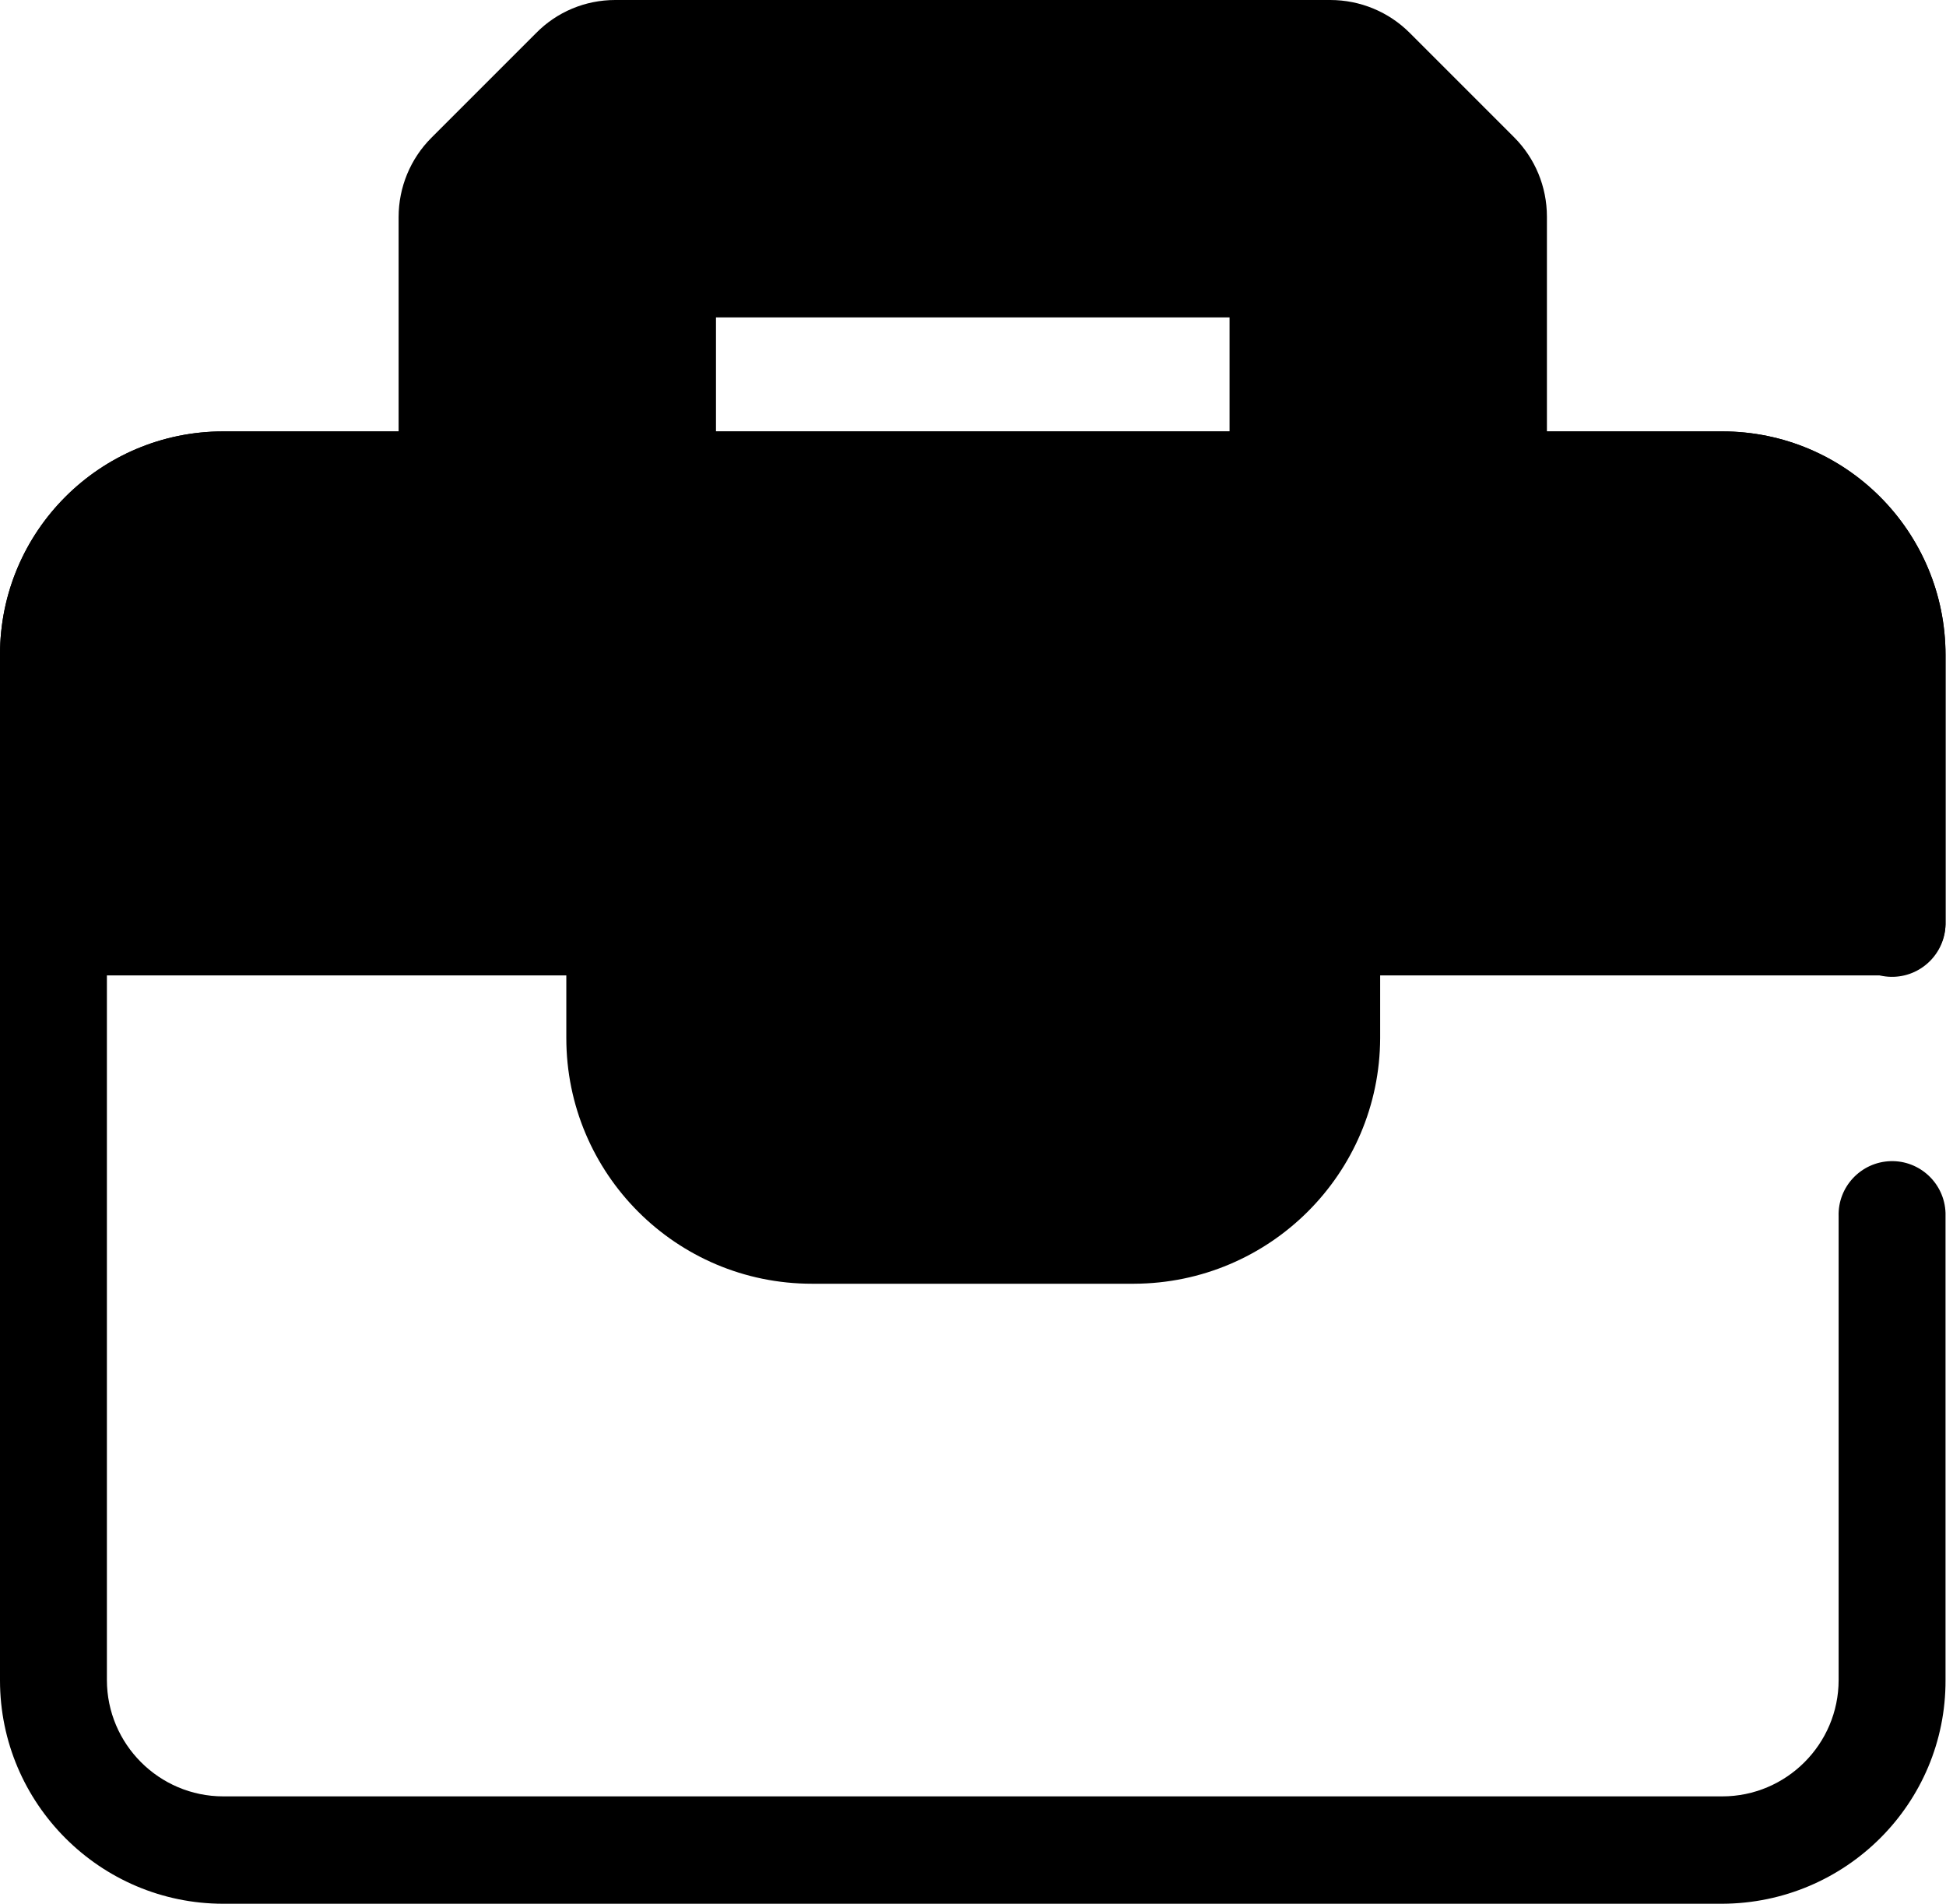
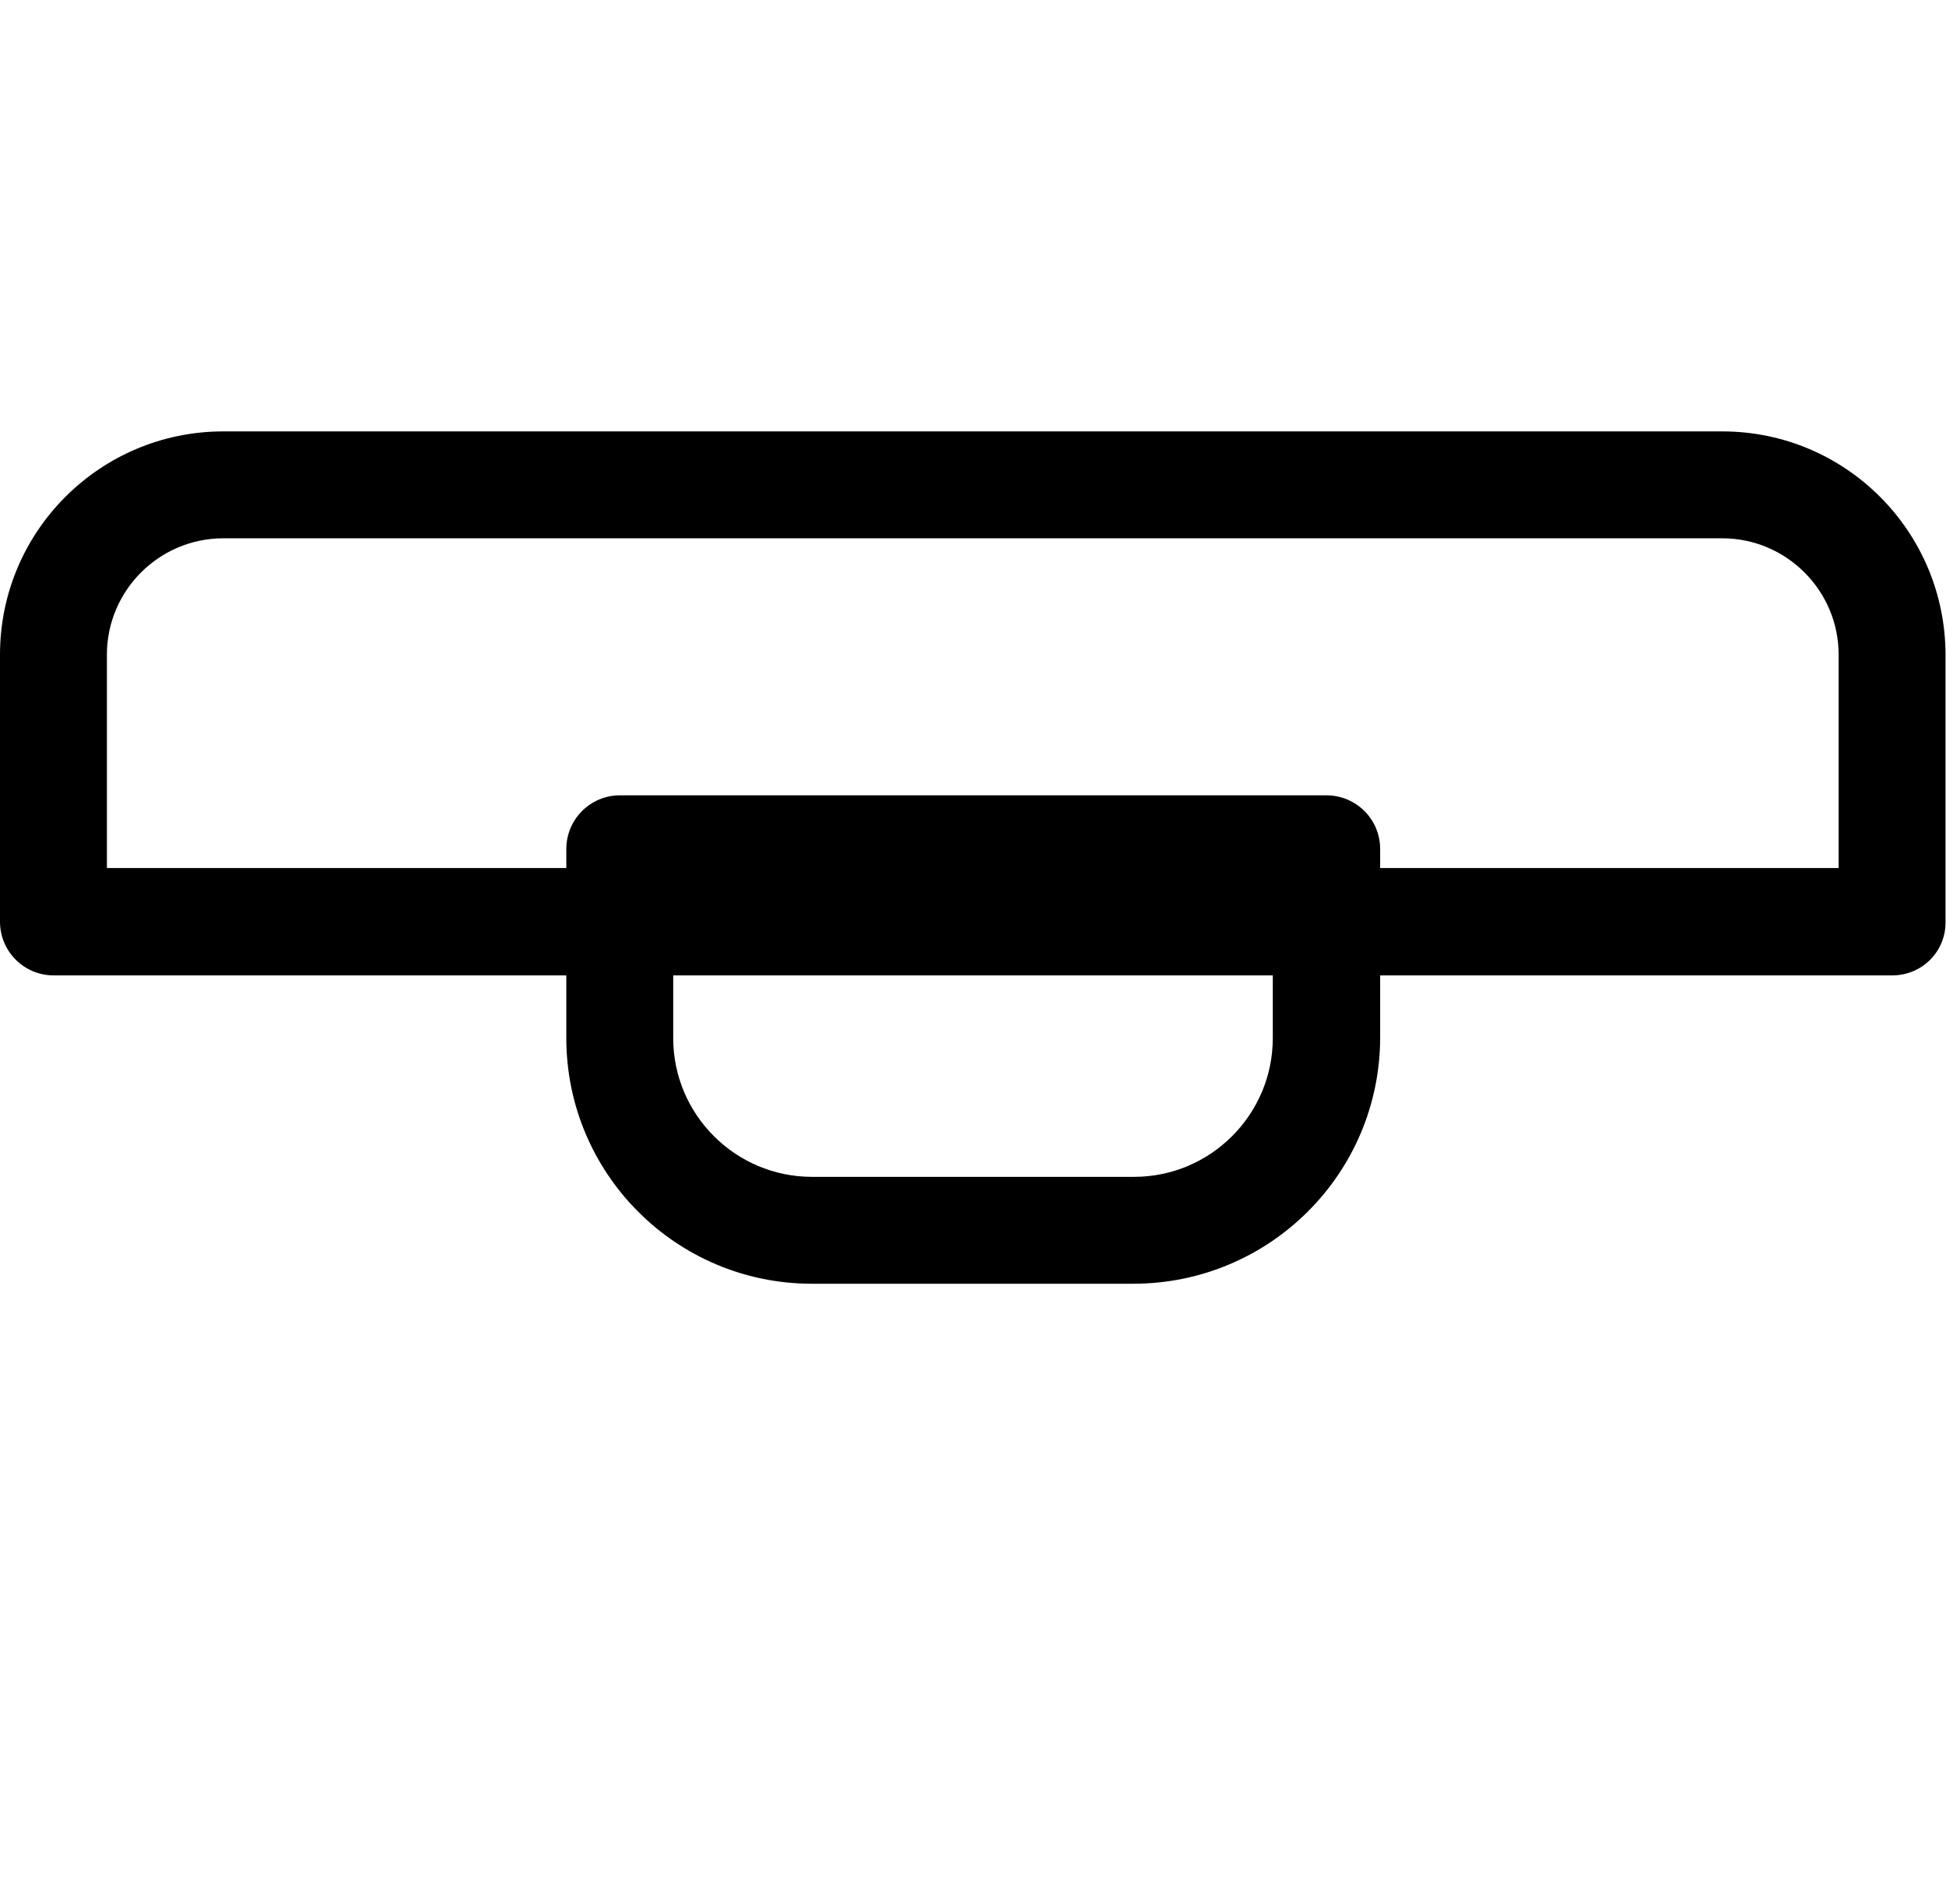
<svg xmlns="http://www.w3.org/2000/svg" viewBox="0 0 409.6 400.7">
-   <path class="svg-fill" d="M238.7 258.9h-67.8c-22.3 0-40.5-18.1-40.5-40.4v-39.8h148.7v39.8c.1 22.3-18.1 40.4-40.4 40.4z" />
  <path class="svg-stroke" d="M238.7 270.2h-67.8c-28.6 0-51.7-23.2-51.7-51.7v-39.8c0-6.2 5-11.3 11.3-11.3h148.7c6.2 0 11.3 5 11.3 11.3v39.8c-.1 28.5-23.2 51.6-51.8 51.7zm-97-80.3v28.6c0 16.1 13.1 29.2 29.2 29.2h67.8c16.1 0 29.2-13.1 29.2-29.2v-28.6H141.7z" />
-   <path class="svg-fill" d="M310.8 36.9l-22-22c-2.3-2.4-5.5-3.7-8.8-3.7H129.6c-3.3 0-6.4 1.3-8.8 3.6l-22 22c-2.3 2.3-3.6 5.5-3.6 8.8v79.6h219.2V45.7c0-3.3-1.3-6.4-3.6-8.8zm-40.7 77.4H139.5V58.9l3.4-3.3h124l3.4 3.3-.2 55.4z" />
-   <path class="svg-stroke" d="M314.4 136.6H95.2c-6.2 0-11.3-5-11.3-11.3V45.7c0-6.3 2.5-12.3 6.9-16.7l22-22c4.4-4.5 10.4-7 16.7-7H280c6.3 0 12.3 2.5 16.7 6.9l22 22c4.4 4.4 6.9 10.4 6.9 16.7v79.6c0 6.3-5 11.4-11.2 11.4zm-33-22.5h21.8V45.7c0-.3-.1-.6-.3-.8l-22-22c-.2-.2-.5-.3-.8-.3H129.6c-.3 0-.6.1-.8.3l-22 22c-.2.2-.3.5-.3.8v68.4h21.8V58.9c0-3 1.2-5.9 3.3-8l3.4-3.3c2.1-2.1 5-3.3 8-3.3h124c3 0 5.9 1.2 8 3.3l3.2 3.4c2.1 2.1 3.3 5 3.3 8l-.1 55.1zM150.7 103h108.1V66.8H150.7V103z" />
-   <path class="svg-stroke" d="M362.5 400.7H47c-25.9 0-47-21.1-47-47V137.8c0-26 21.1-47 47-47h315.5c26 0 47 21.1 47 47.1V194c.2 6.2-4.7 11.4-10.9 11.6-6.2.2-11.4-4.7-11.6-10.9v-56.9c0-13.5-11-24.5-24.5-24.5H47c-13.5 0-24.5 11-24.5 24.5v215.8c0 13.5 11 24.5 24.5 24.5h315.5c13.5 0 24.5-11 24.5-24.5V256c-.2-6.2 4.7-11.4 10.9-11.6 6.2-.2 11.4 4.7 11.6 10.9v98.3c.1 26-21 47-47 47.1z" />
-   <path class="svg-fill" d="M398.3 194v-56.2c0-19.8-16-35.8-35.7-35.8H47c-19.8 0-35.8 16-35.8 35.8V194h387.1z" />
  <path class="svg-stroke" d="M398.3 205.3h-387C5 205.3 0 200.2 0 194v-56.2c0-26 21.1-47 47-47h315.5c26 0 47 21.1 47 47.1V194c.1 6.2-4.9 11.3-11.2 11.3zM22.5 182.7H387v-44.9c0-13.5-11-24.5-24.5-24.5H47c-13.5 0-24.5 11-24.5 24.5v44.9z" />
</svg>